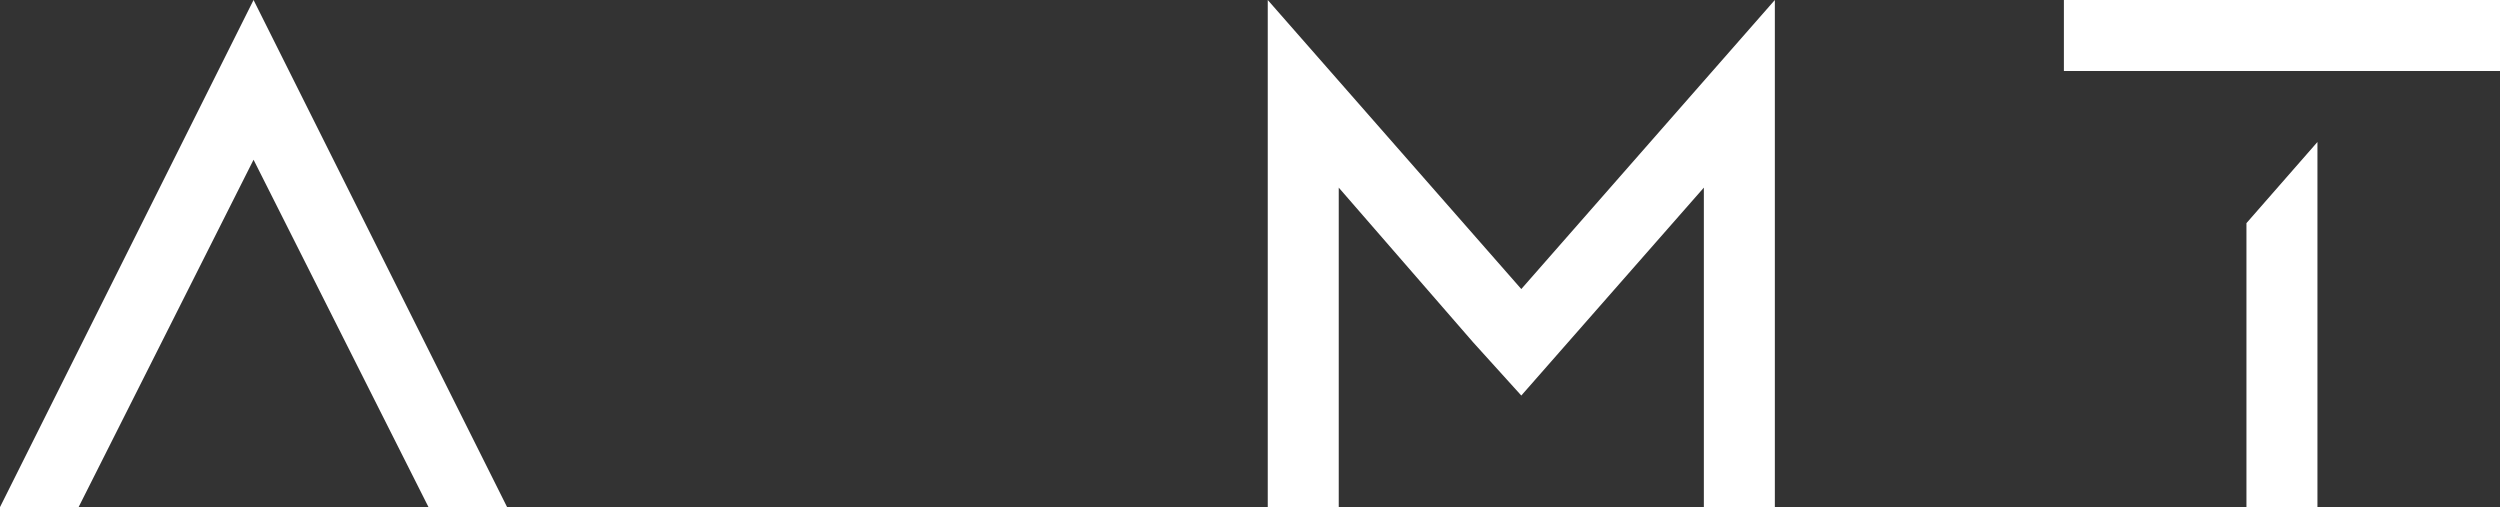
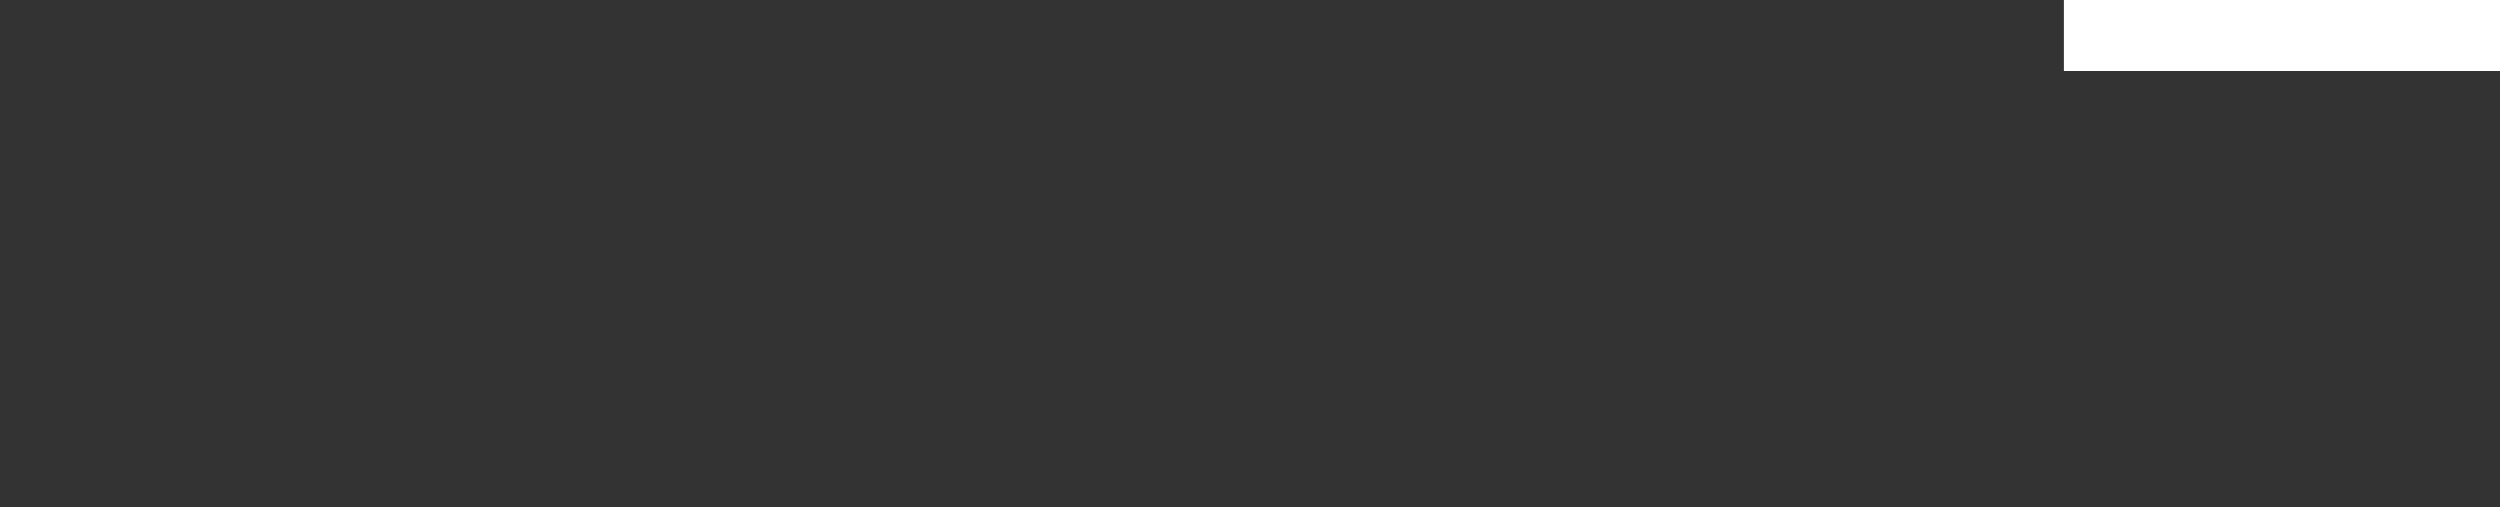
<svg xmlns="http://www.w3.org/2000/svg" version="1.1" id="Слой_1" x="0px" y="0px" width="98.6px" height="20px" viewBox="0 0 98.6 20" style="enable-background:new 0 0 98.6 20;" xml:space="preserve">
  <rect x="0" y="0" width="98.6" height="20" fill="#333333" stroke="none" />
  <style type="text/css">
	.st0{fill:#FFFFFF;}
</style>
  <g>
    <g>
      <g>
        <rect x="81.4" y="0" class="st0" width="17.2" height="2.8" />
      </g>
      <g>
-         <polygon class="st0" points="88.6,8.8 88.6,20 91.4,20 91.4,5.6    " />
-       </g>
+         </g>
    </g>
-     <polygon class="st0" points="70,0 60,11.4 50,0 50,3.4 50,4.2 50,20 52.8,20 52.8,7.4 58.1,13.5 58.1,13.5 60,15.6 67.2,7.4    67.2,20 70,20 70,3.4 70,3.4  " />
-     <polygon class="st0" points="10,0 10,0 0,20 3.1,20 10,6.3 16.9,20 20,20 10,0  " />
  </g>
</svg>